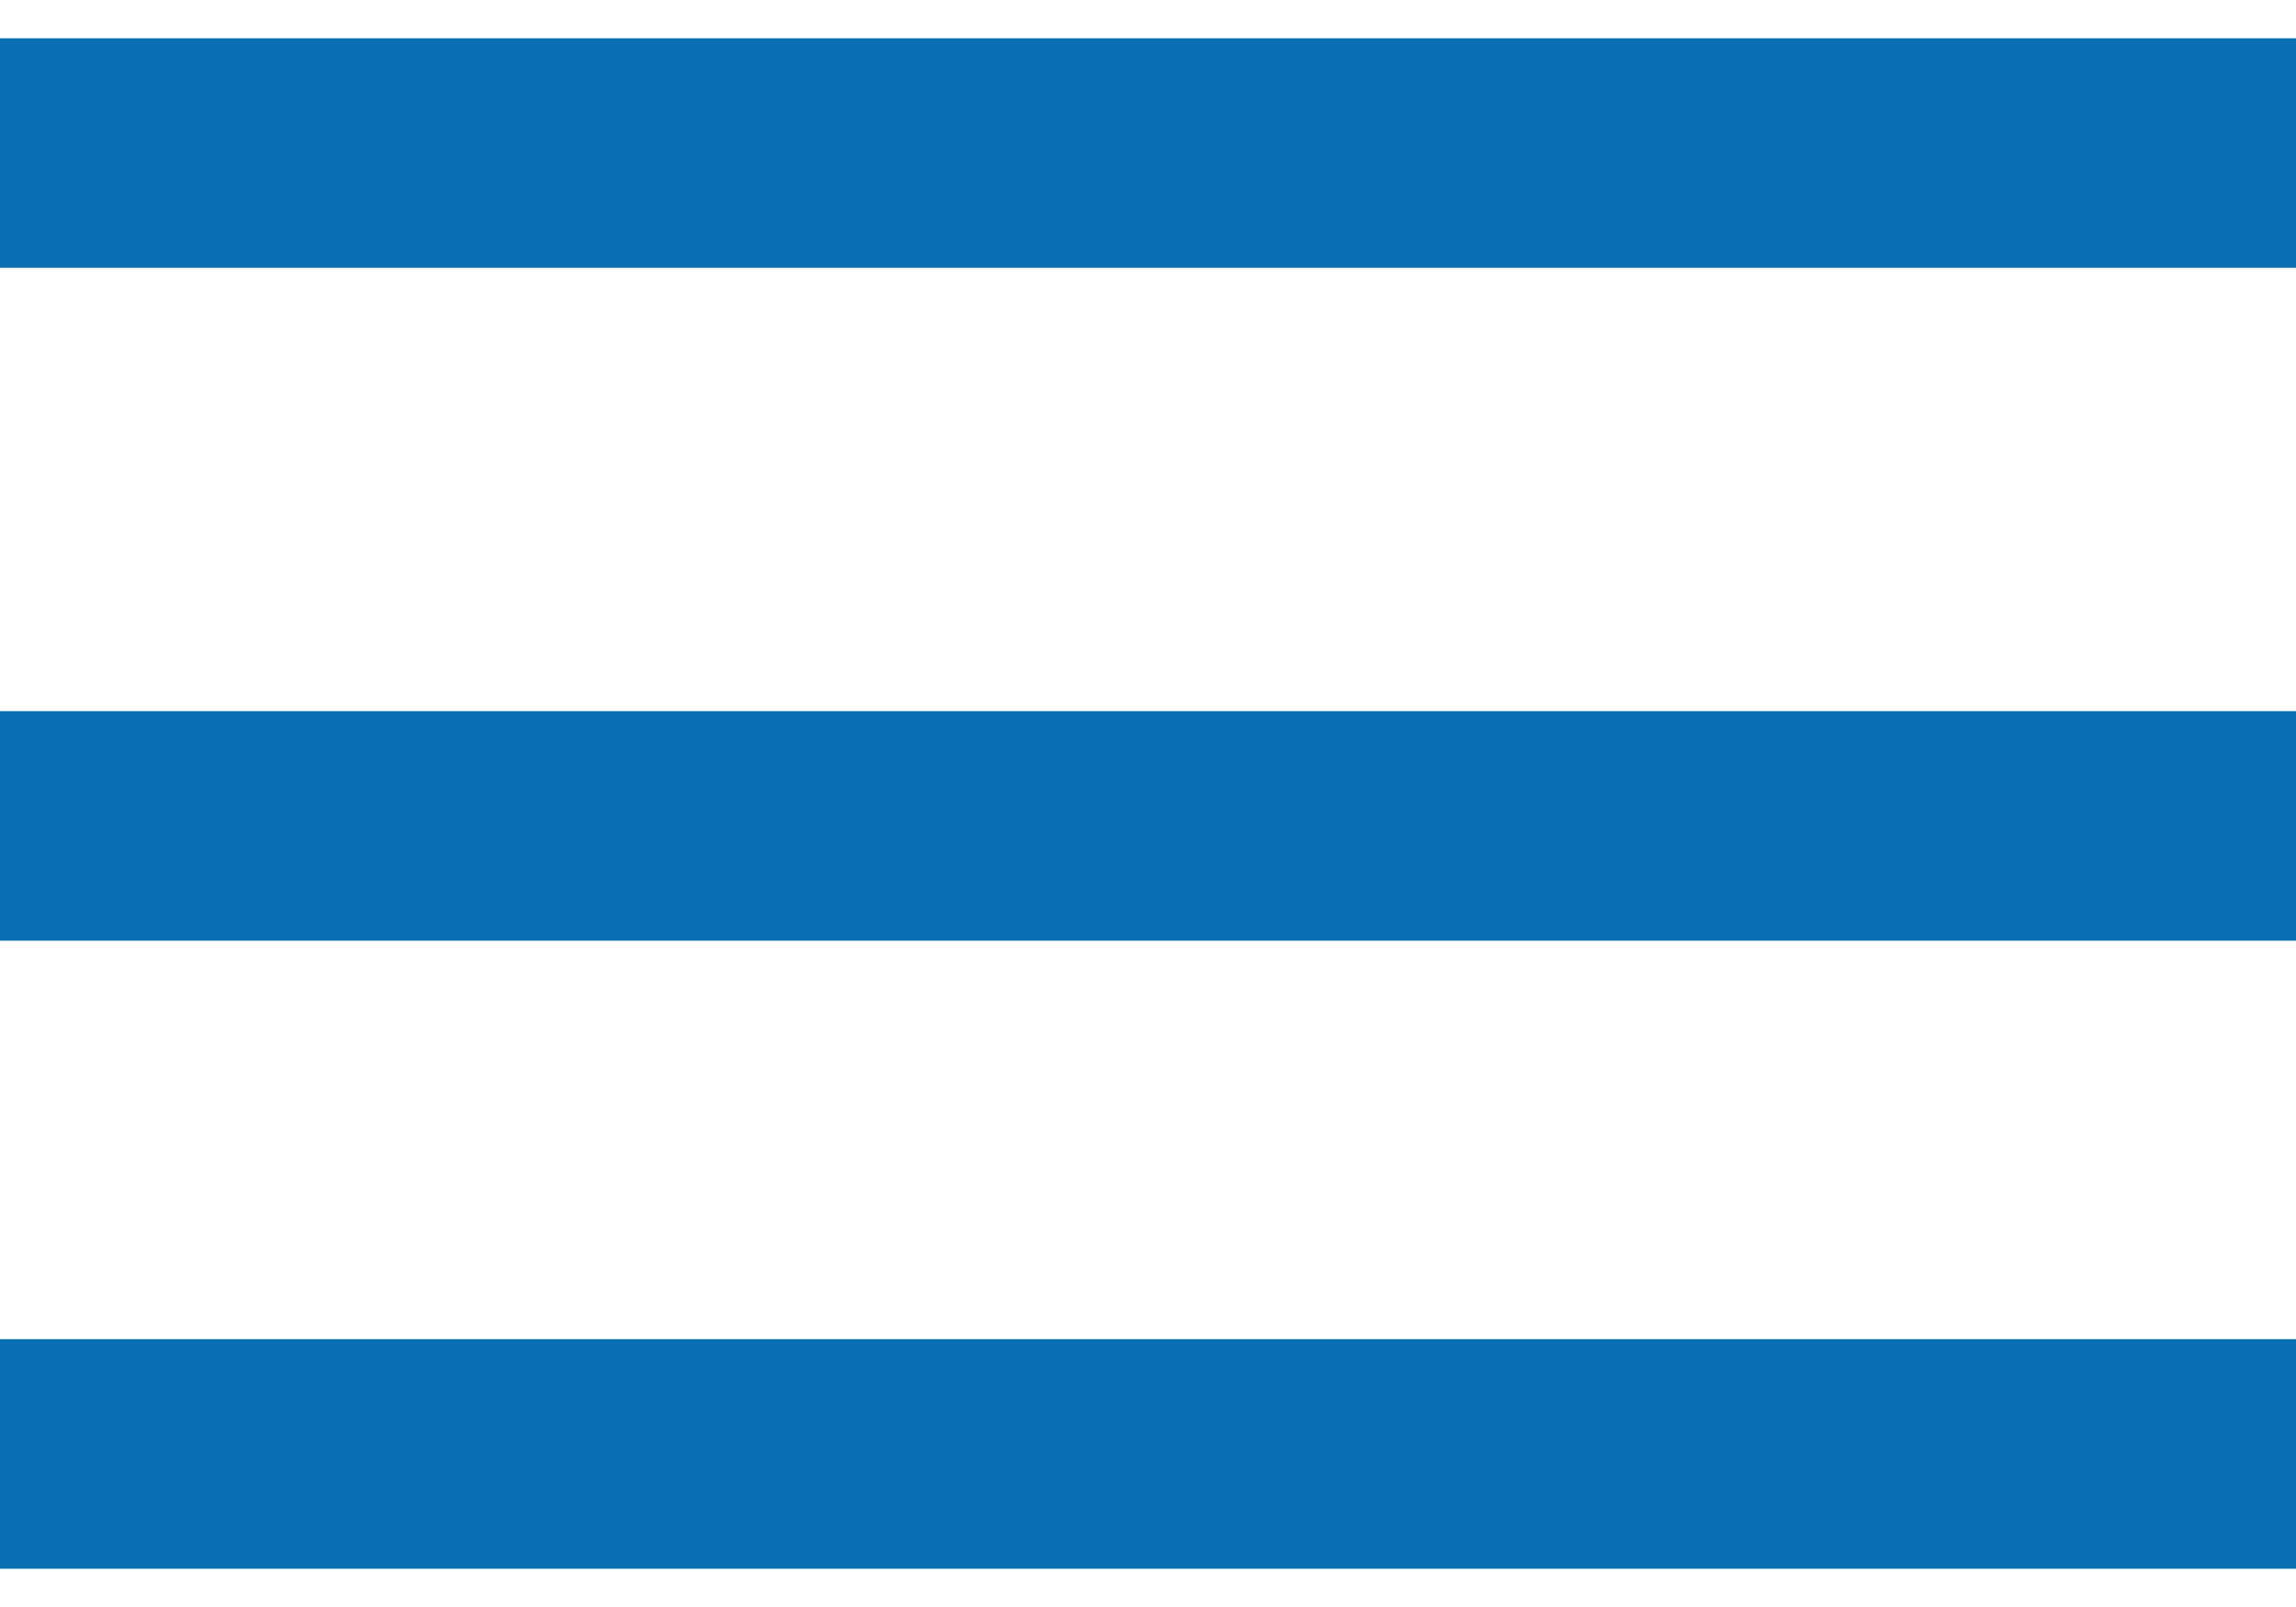
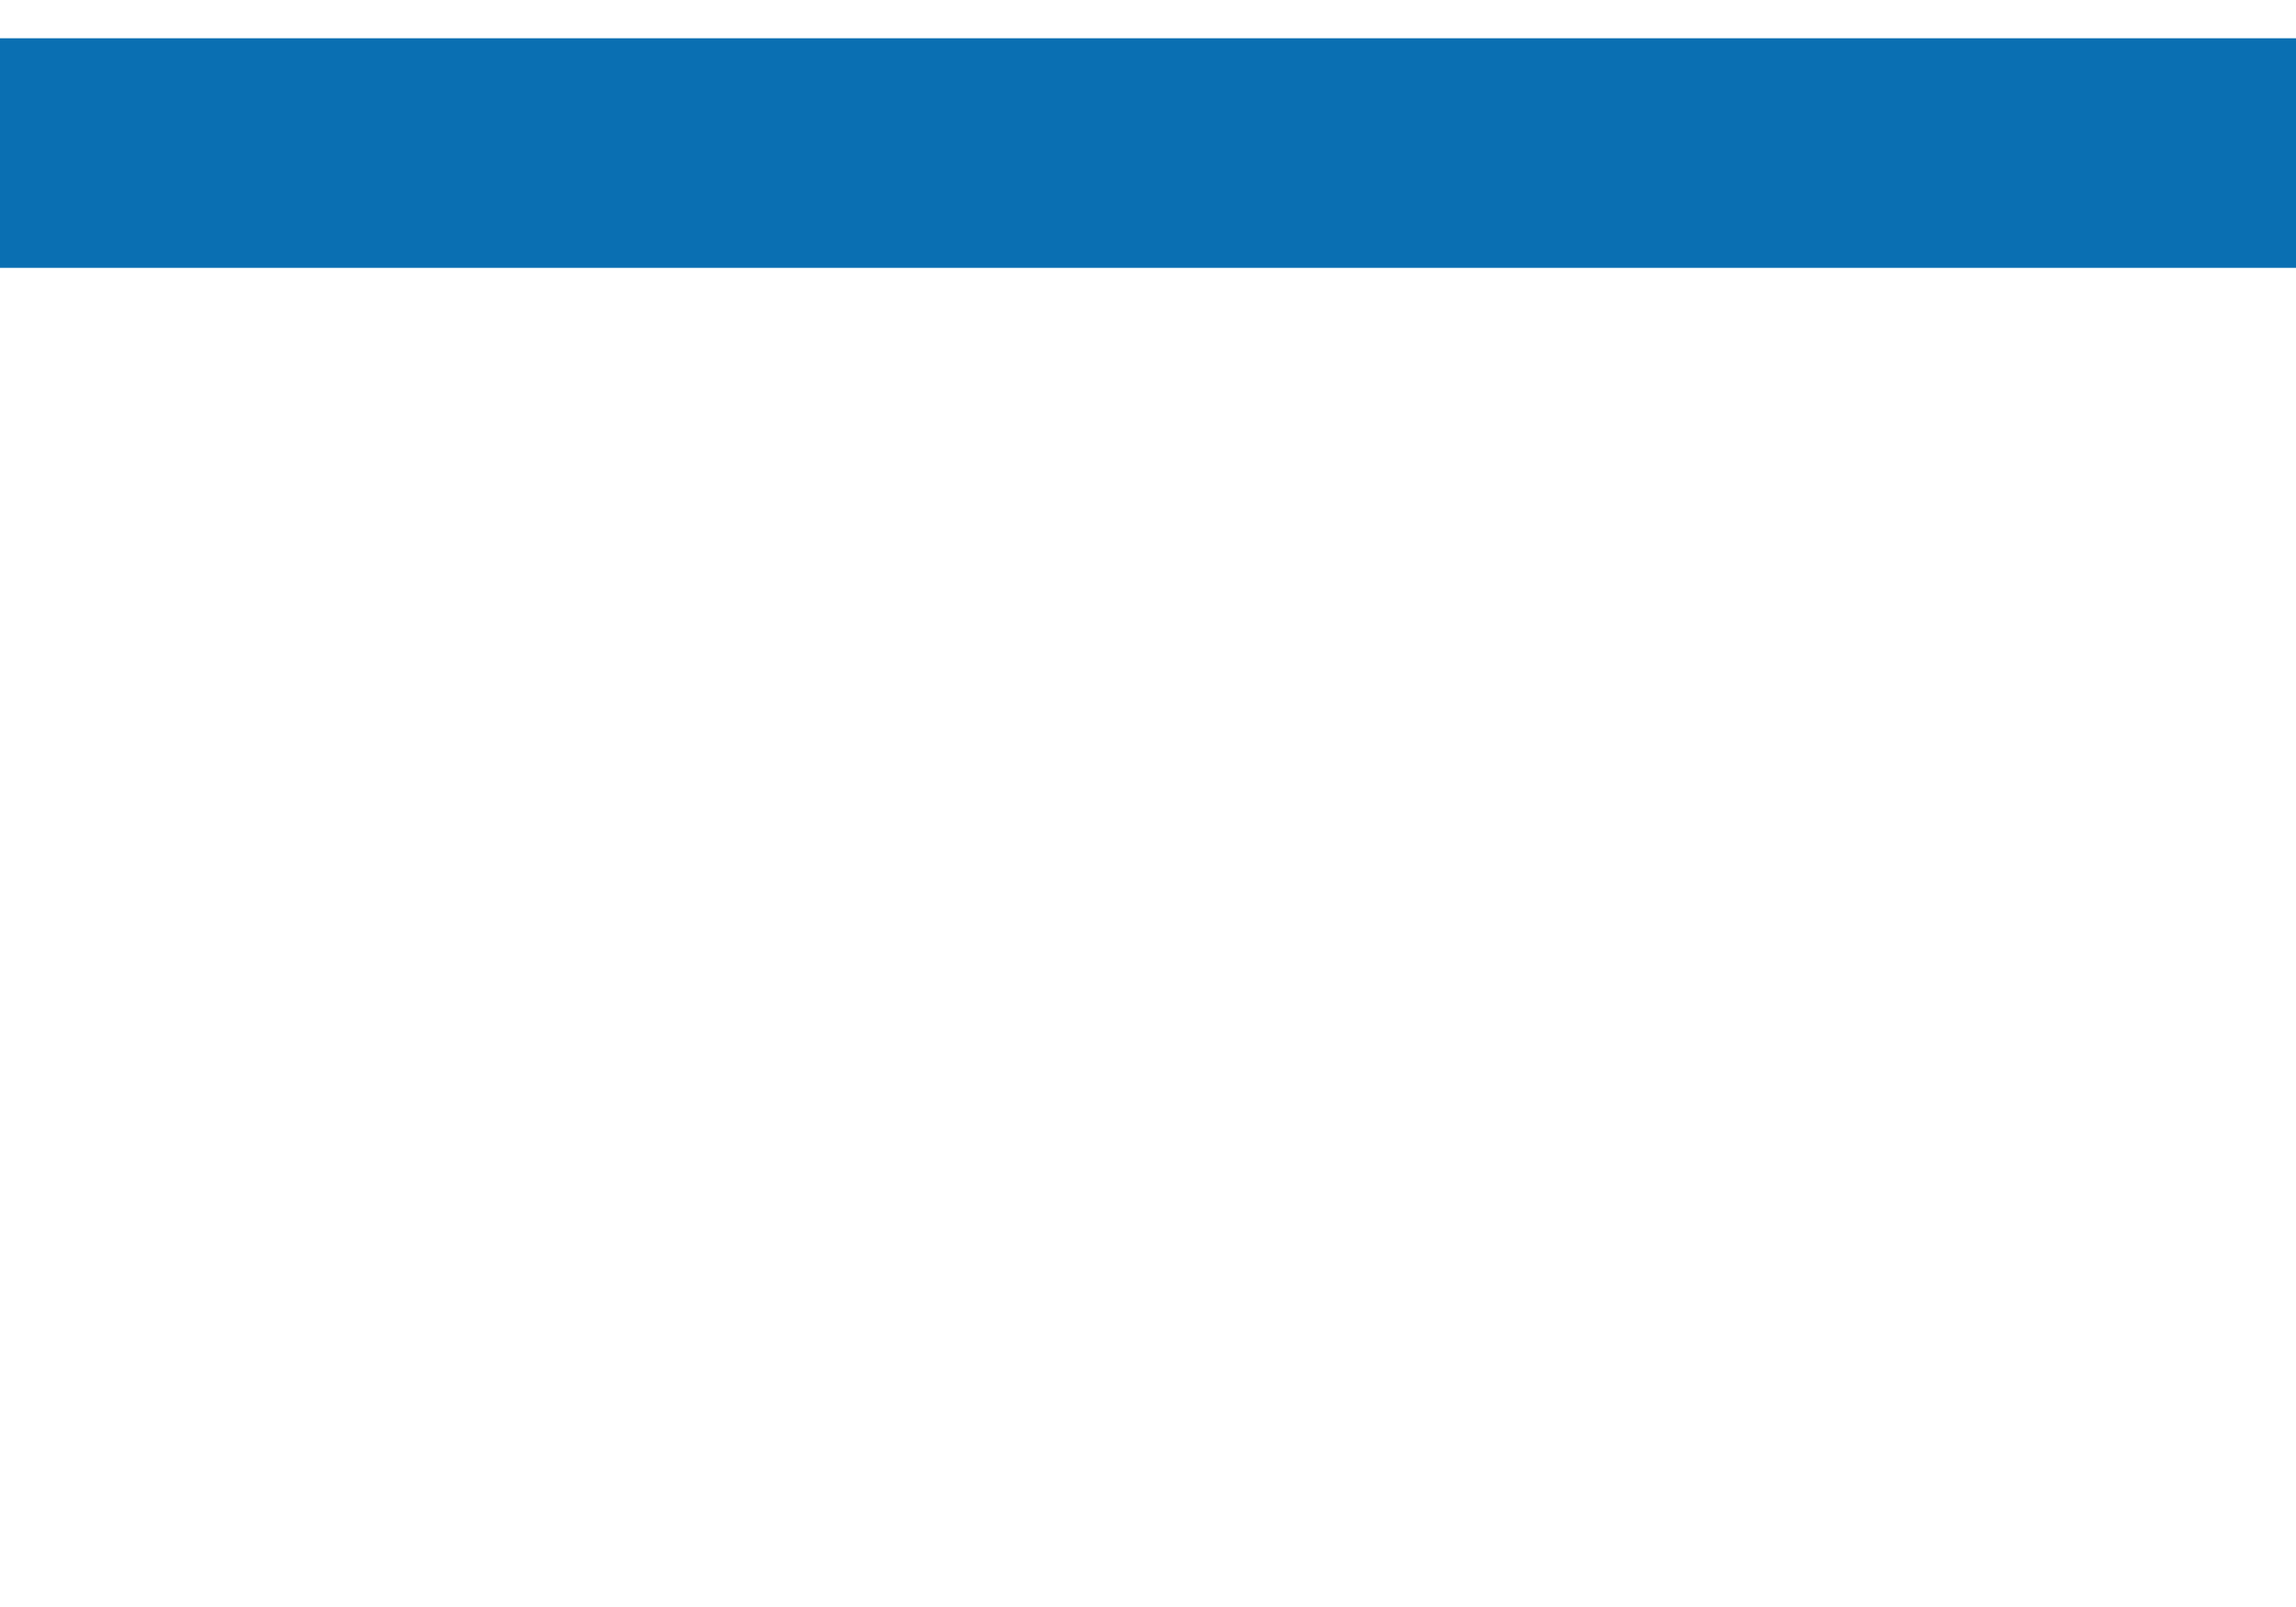
<svg xmlns="http://www.w3.org/2000/svg" width="30" height="21" viewBox="0 0 30 21" fill="none">
  <path d="M0 2H30" stroke="#0A6FB2" stroke-width="3" />
-   <path d="M0 10.793H30" stroke="#0A6FB2" stroke-width="3" />
-   <path d="M0 19H30" stroke="#0A6FB2" stroke-width="3" />
</svg>